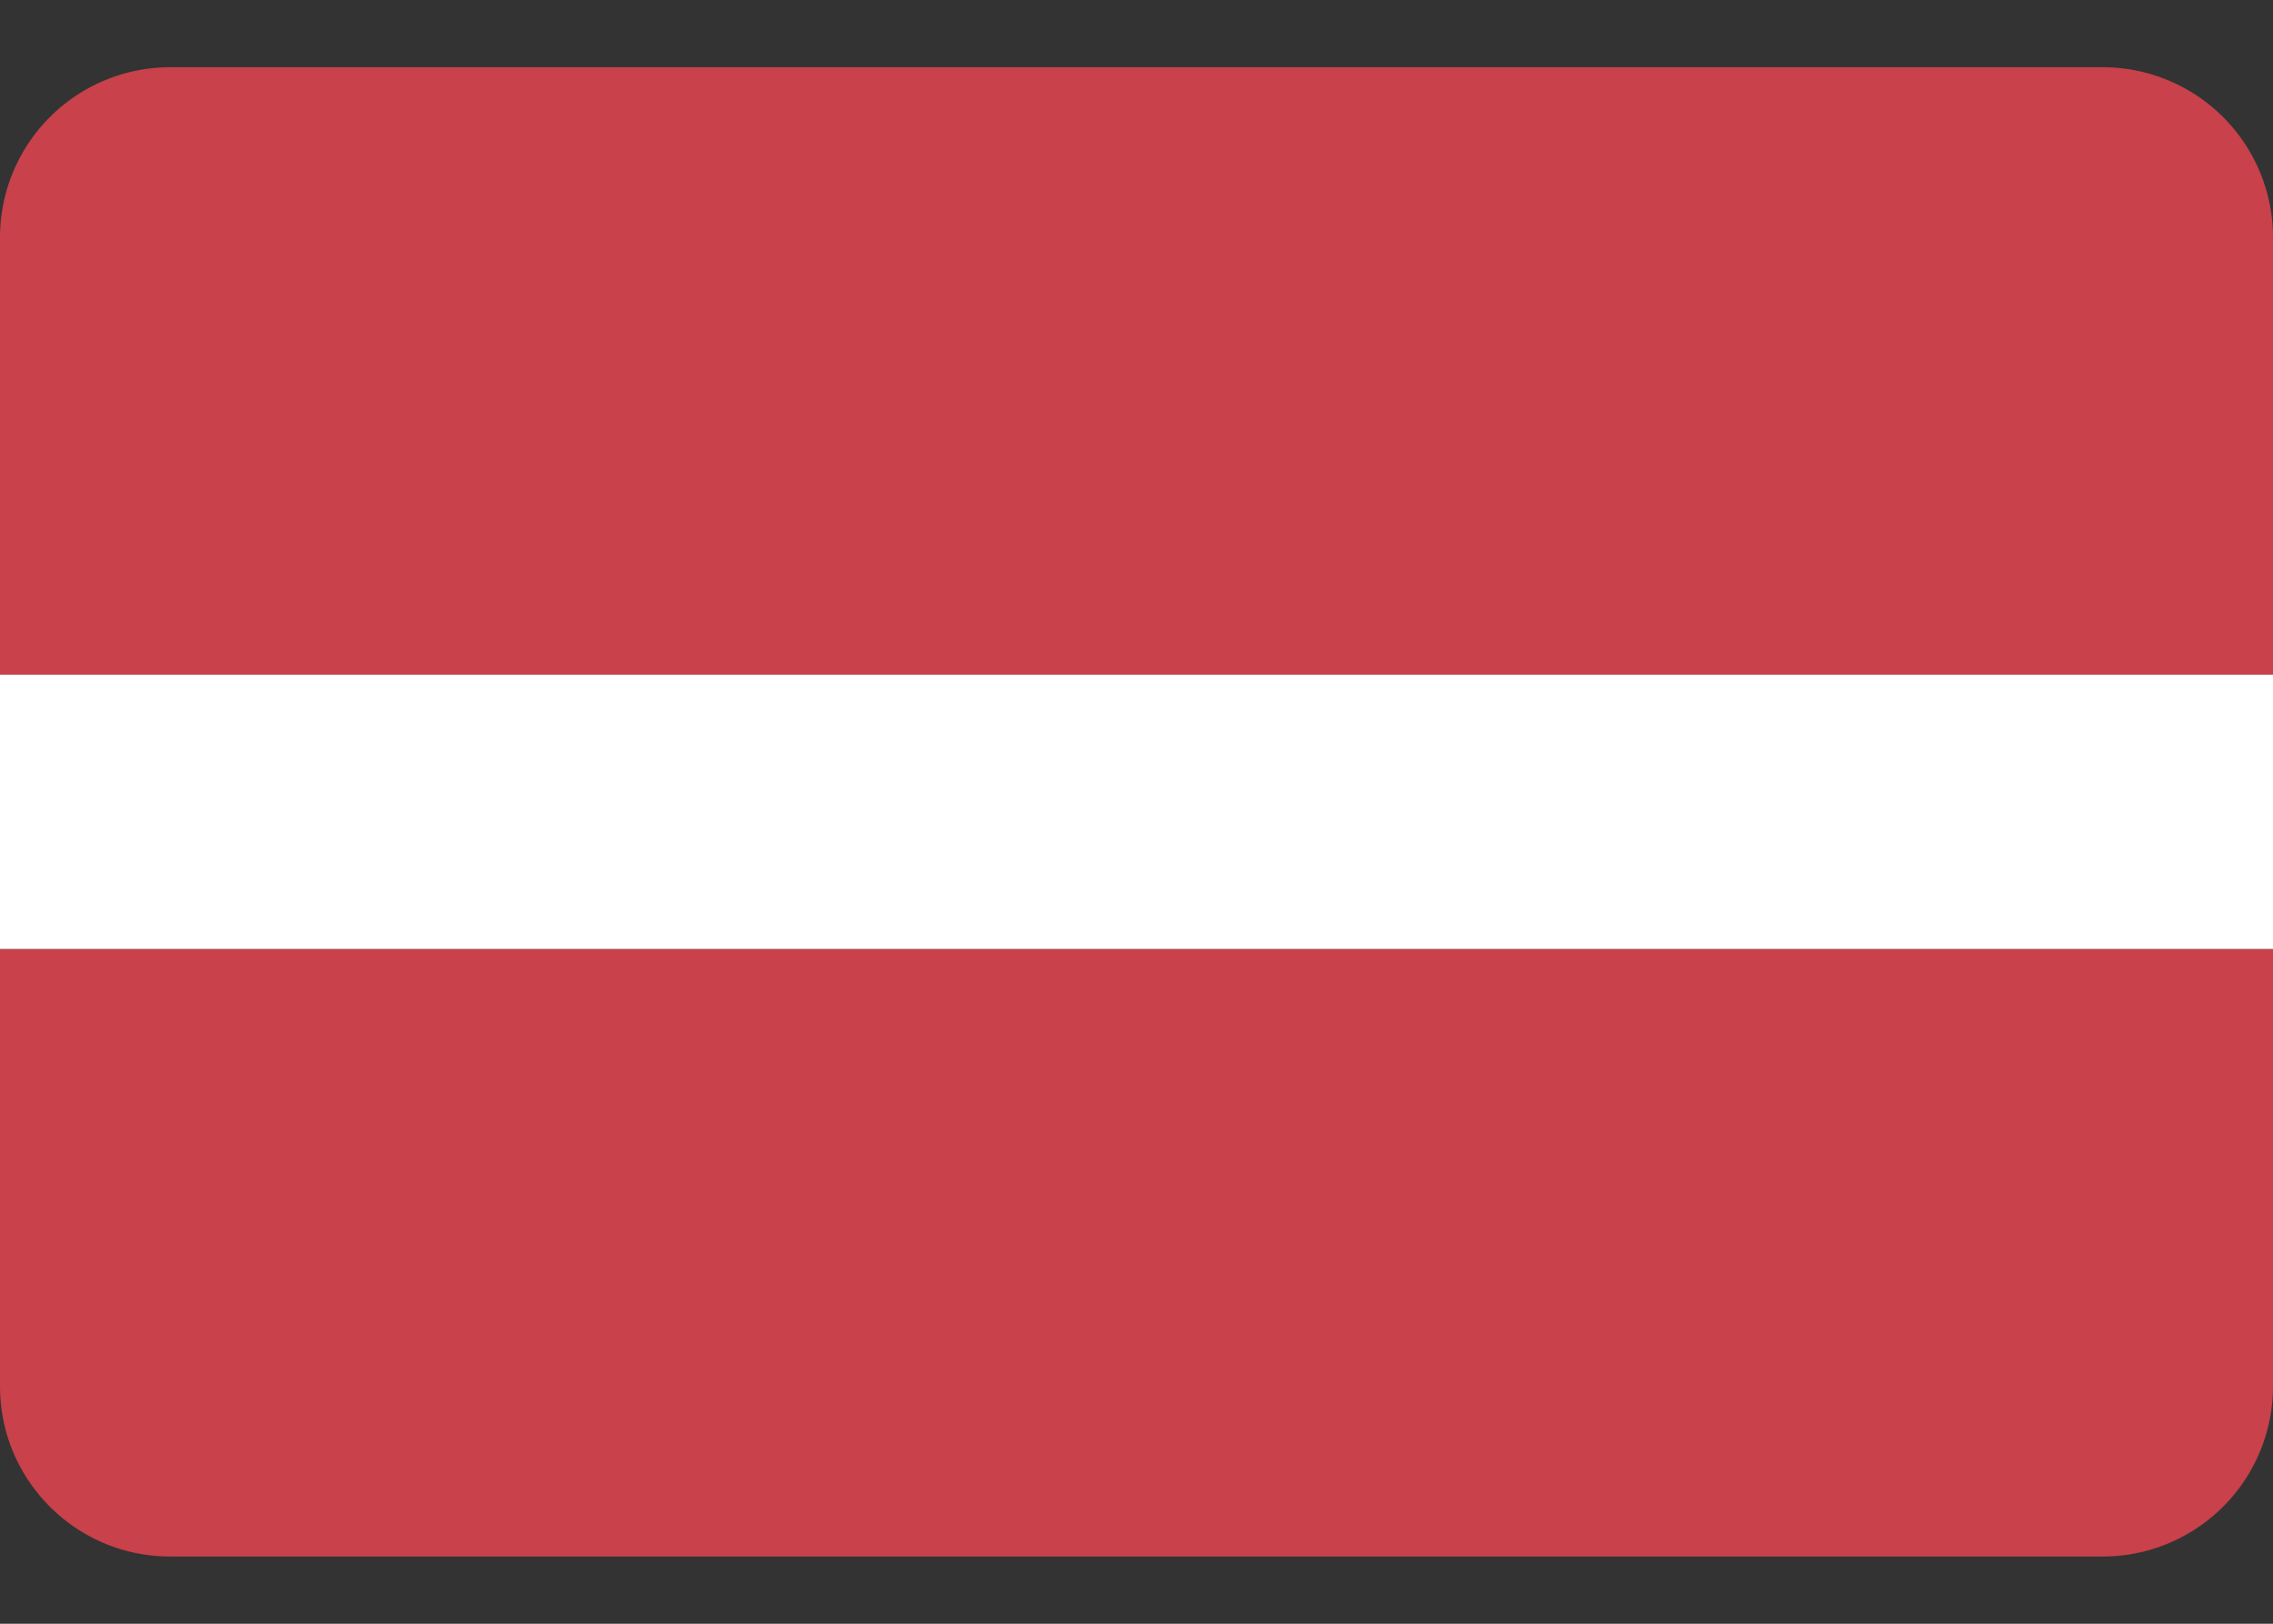
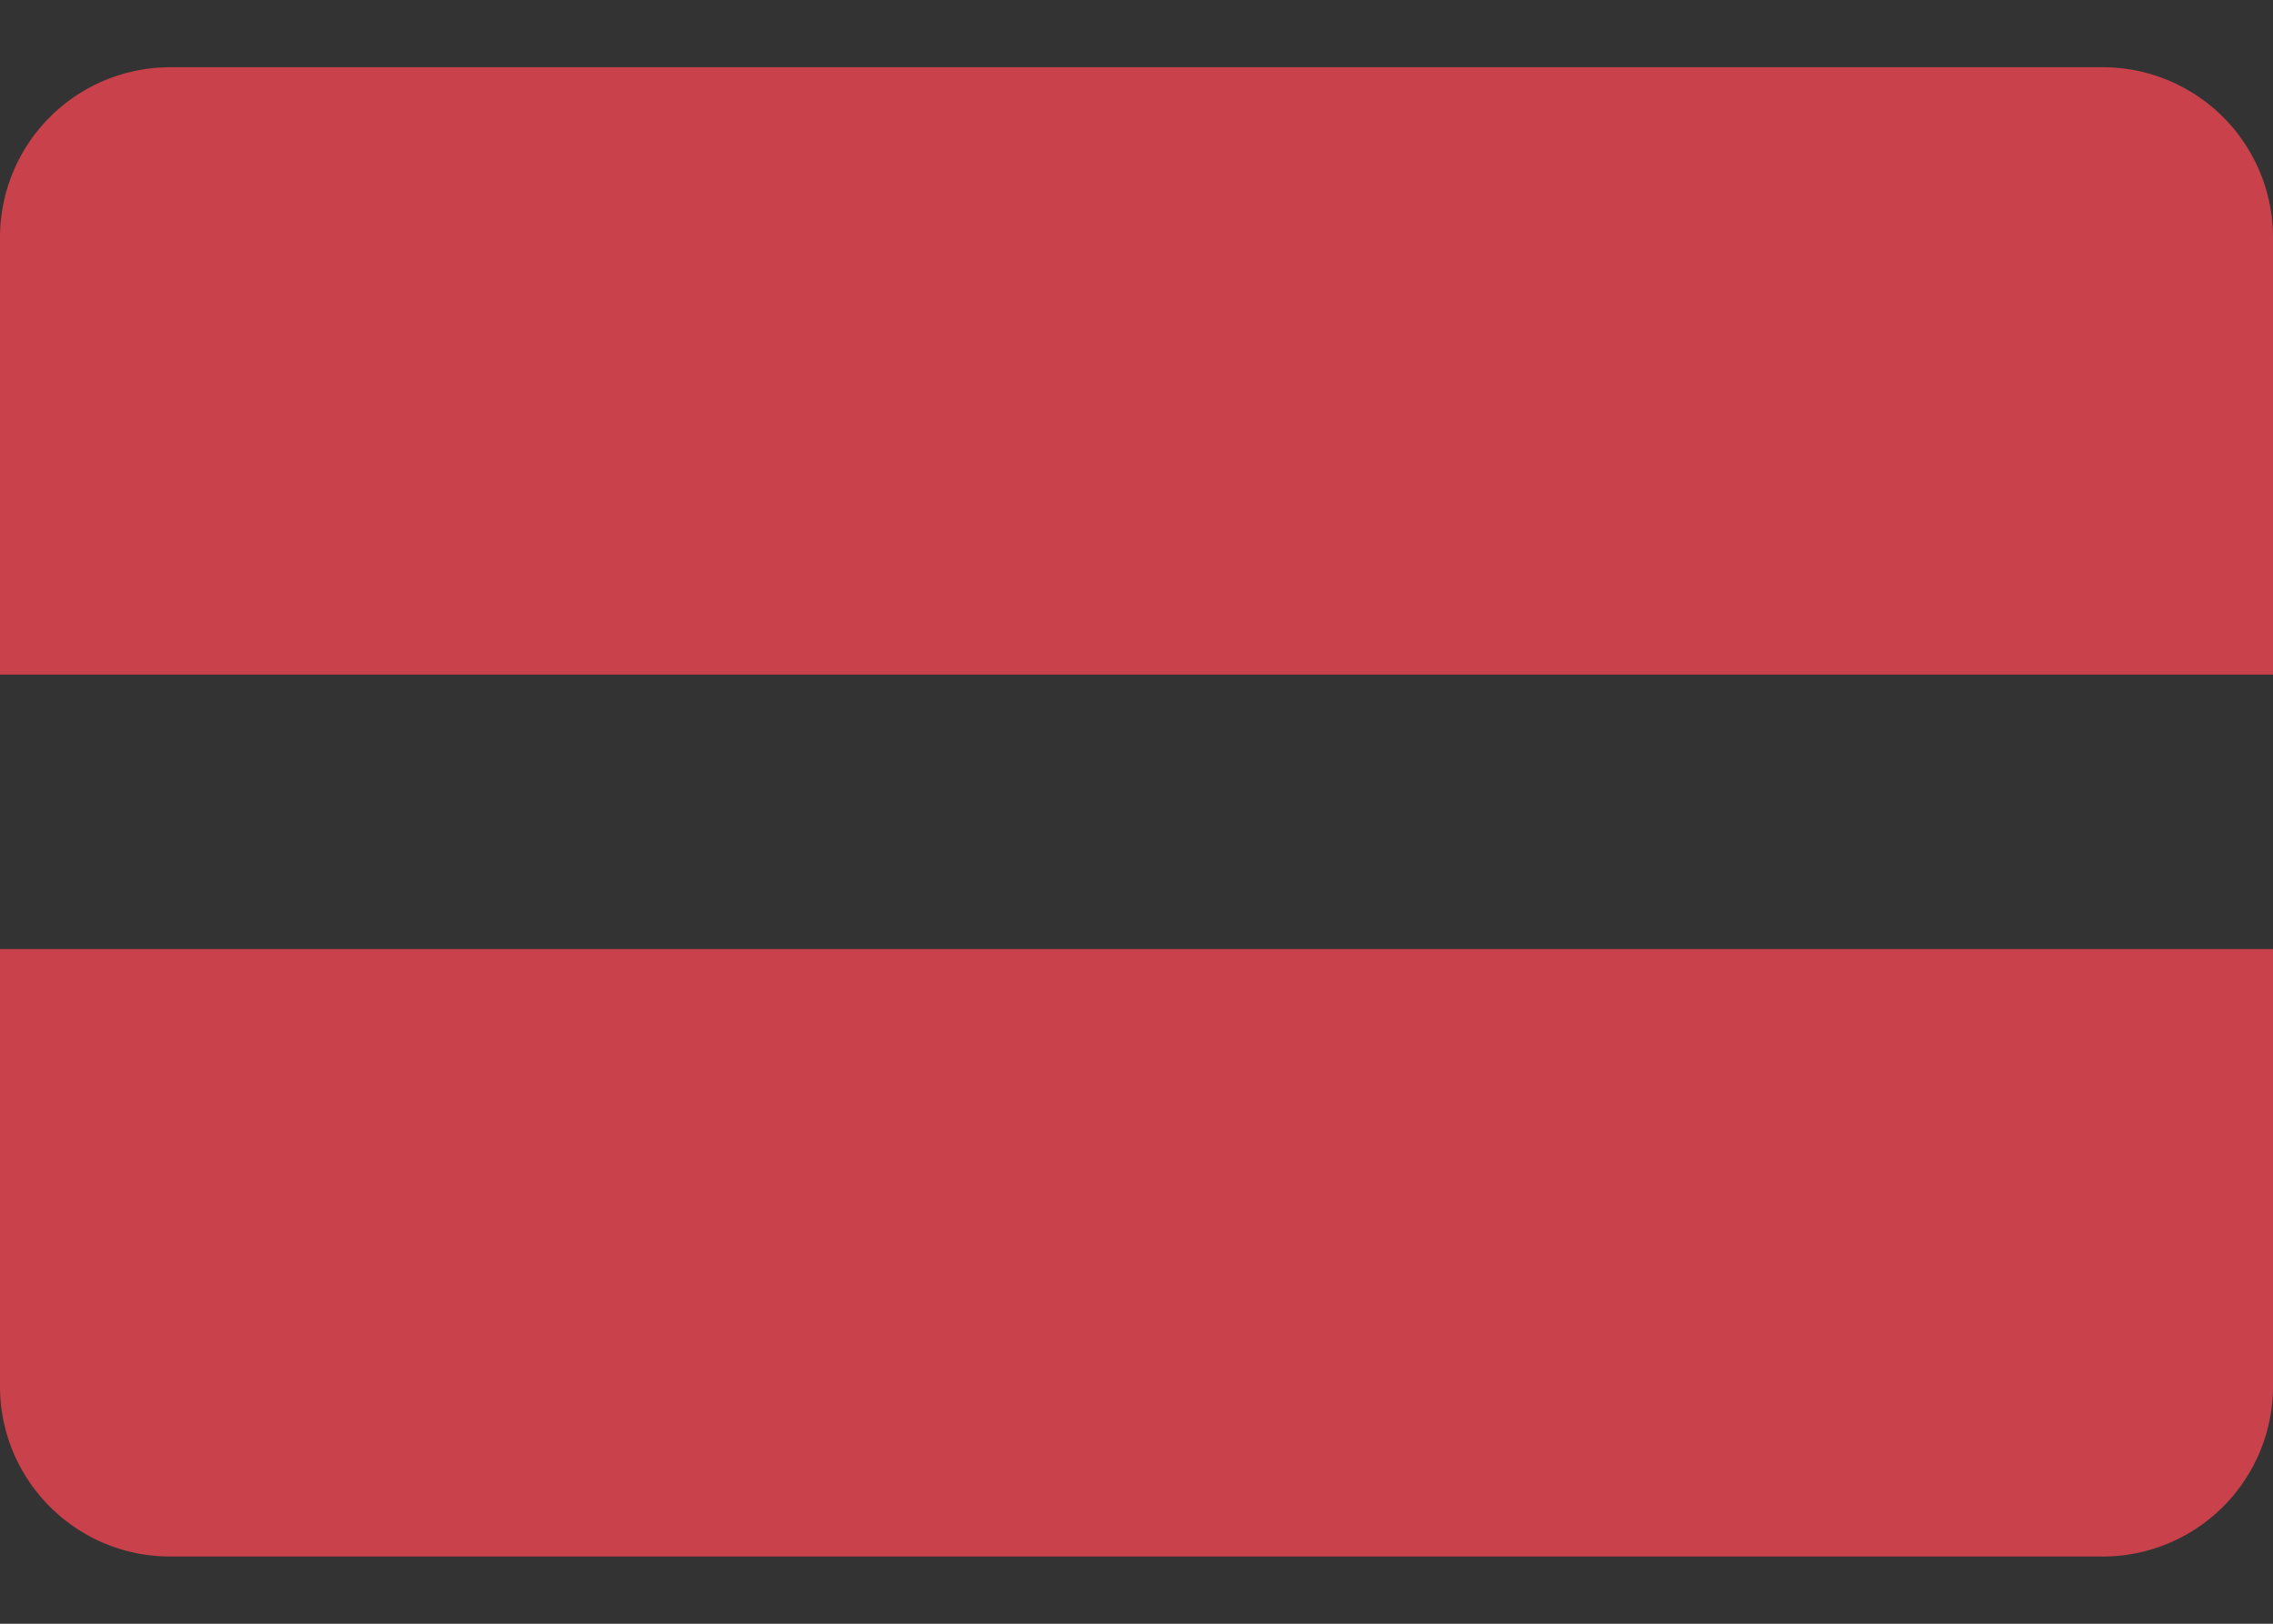
<svg xmlns="http://www.w3.org/2000/svg" width="28" height="20" viewBox="0 0 28 20">
  <rect x="0" y="0" width="28" height="20" fill="#333333" stroke="none" />
  <g fill="none" fill-rule="nonzero">
    <g fill="#C8414B">
      <path d="M25.903.828H2.097A2.097 2.097 0 0 0 0 2.925V8.31h28V2.925A2.097 2.097 0 0 0 25.903.828zM0 17.075c0 1.159.939 2.097 2.097 2.097h23.806A2.097 2.097 0 0 0 28 17.075V11.69H0v5.385z" />
    </g>
-     <path fill="#FFF" d="M0 8.31h28v3.379H0z" />
  </g>
</svg>